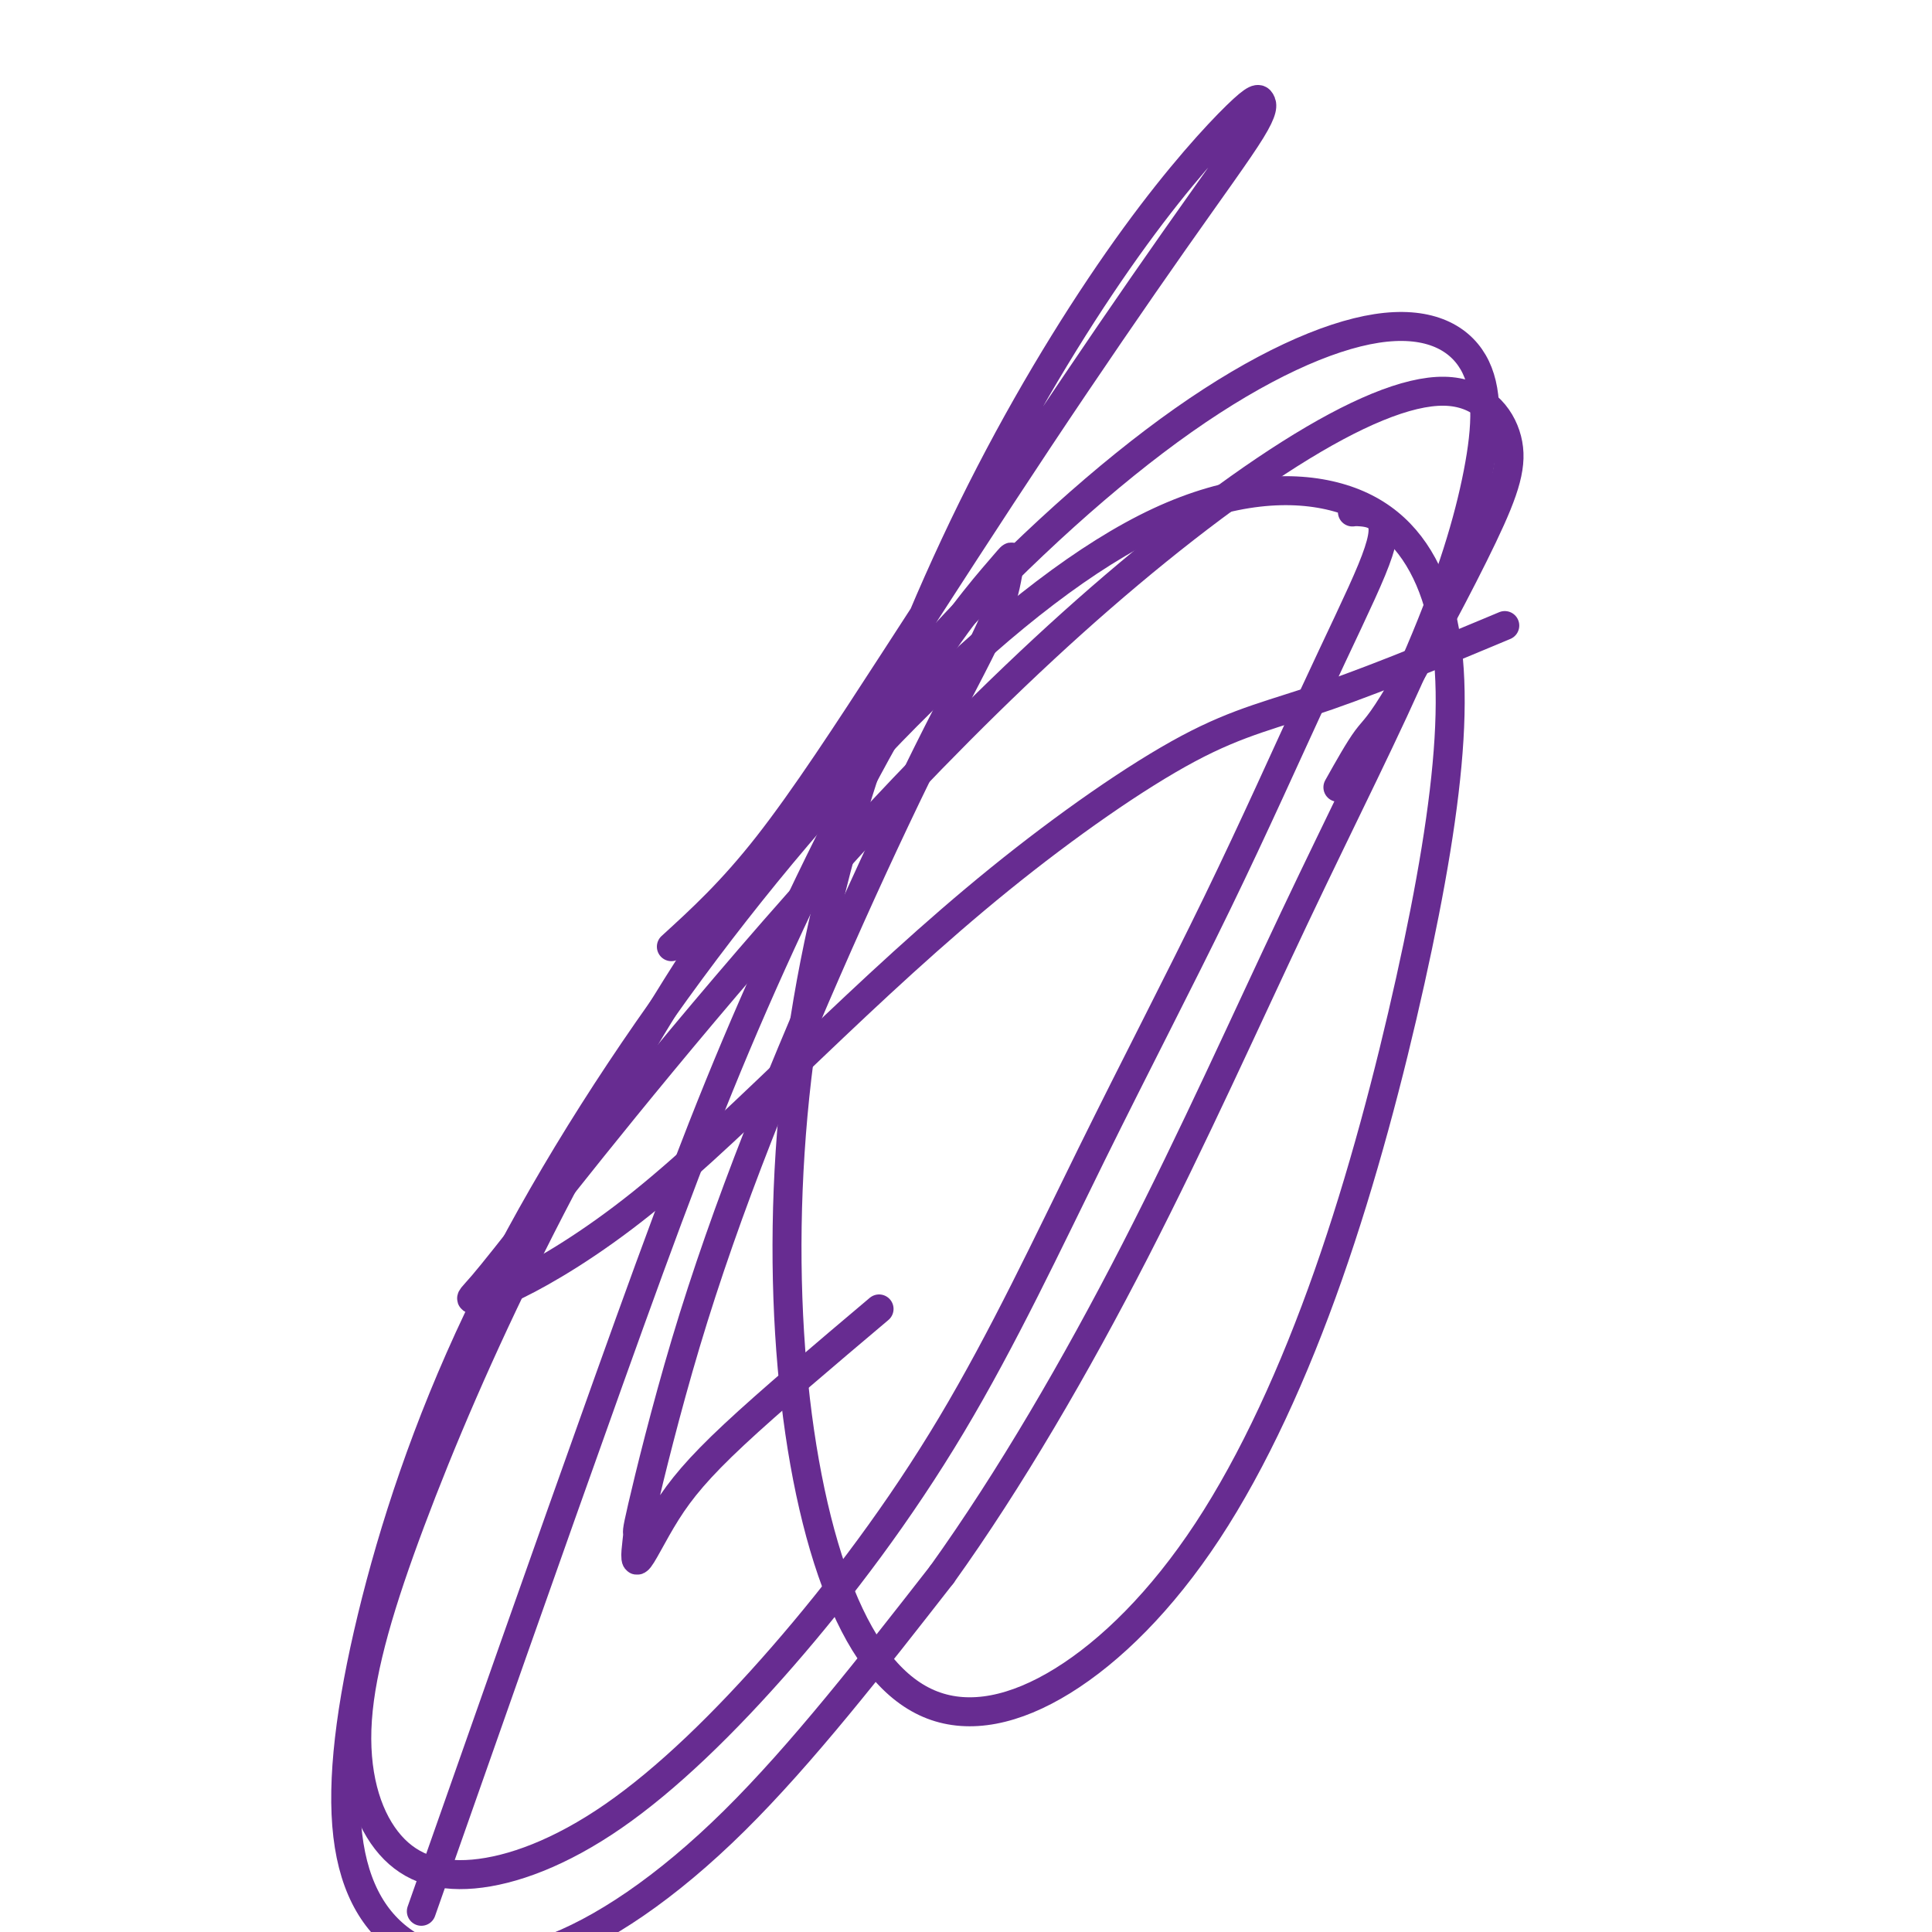
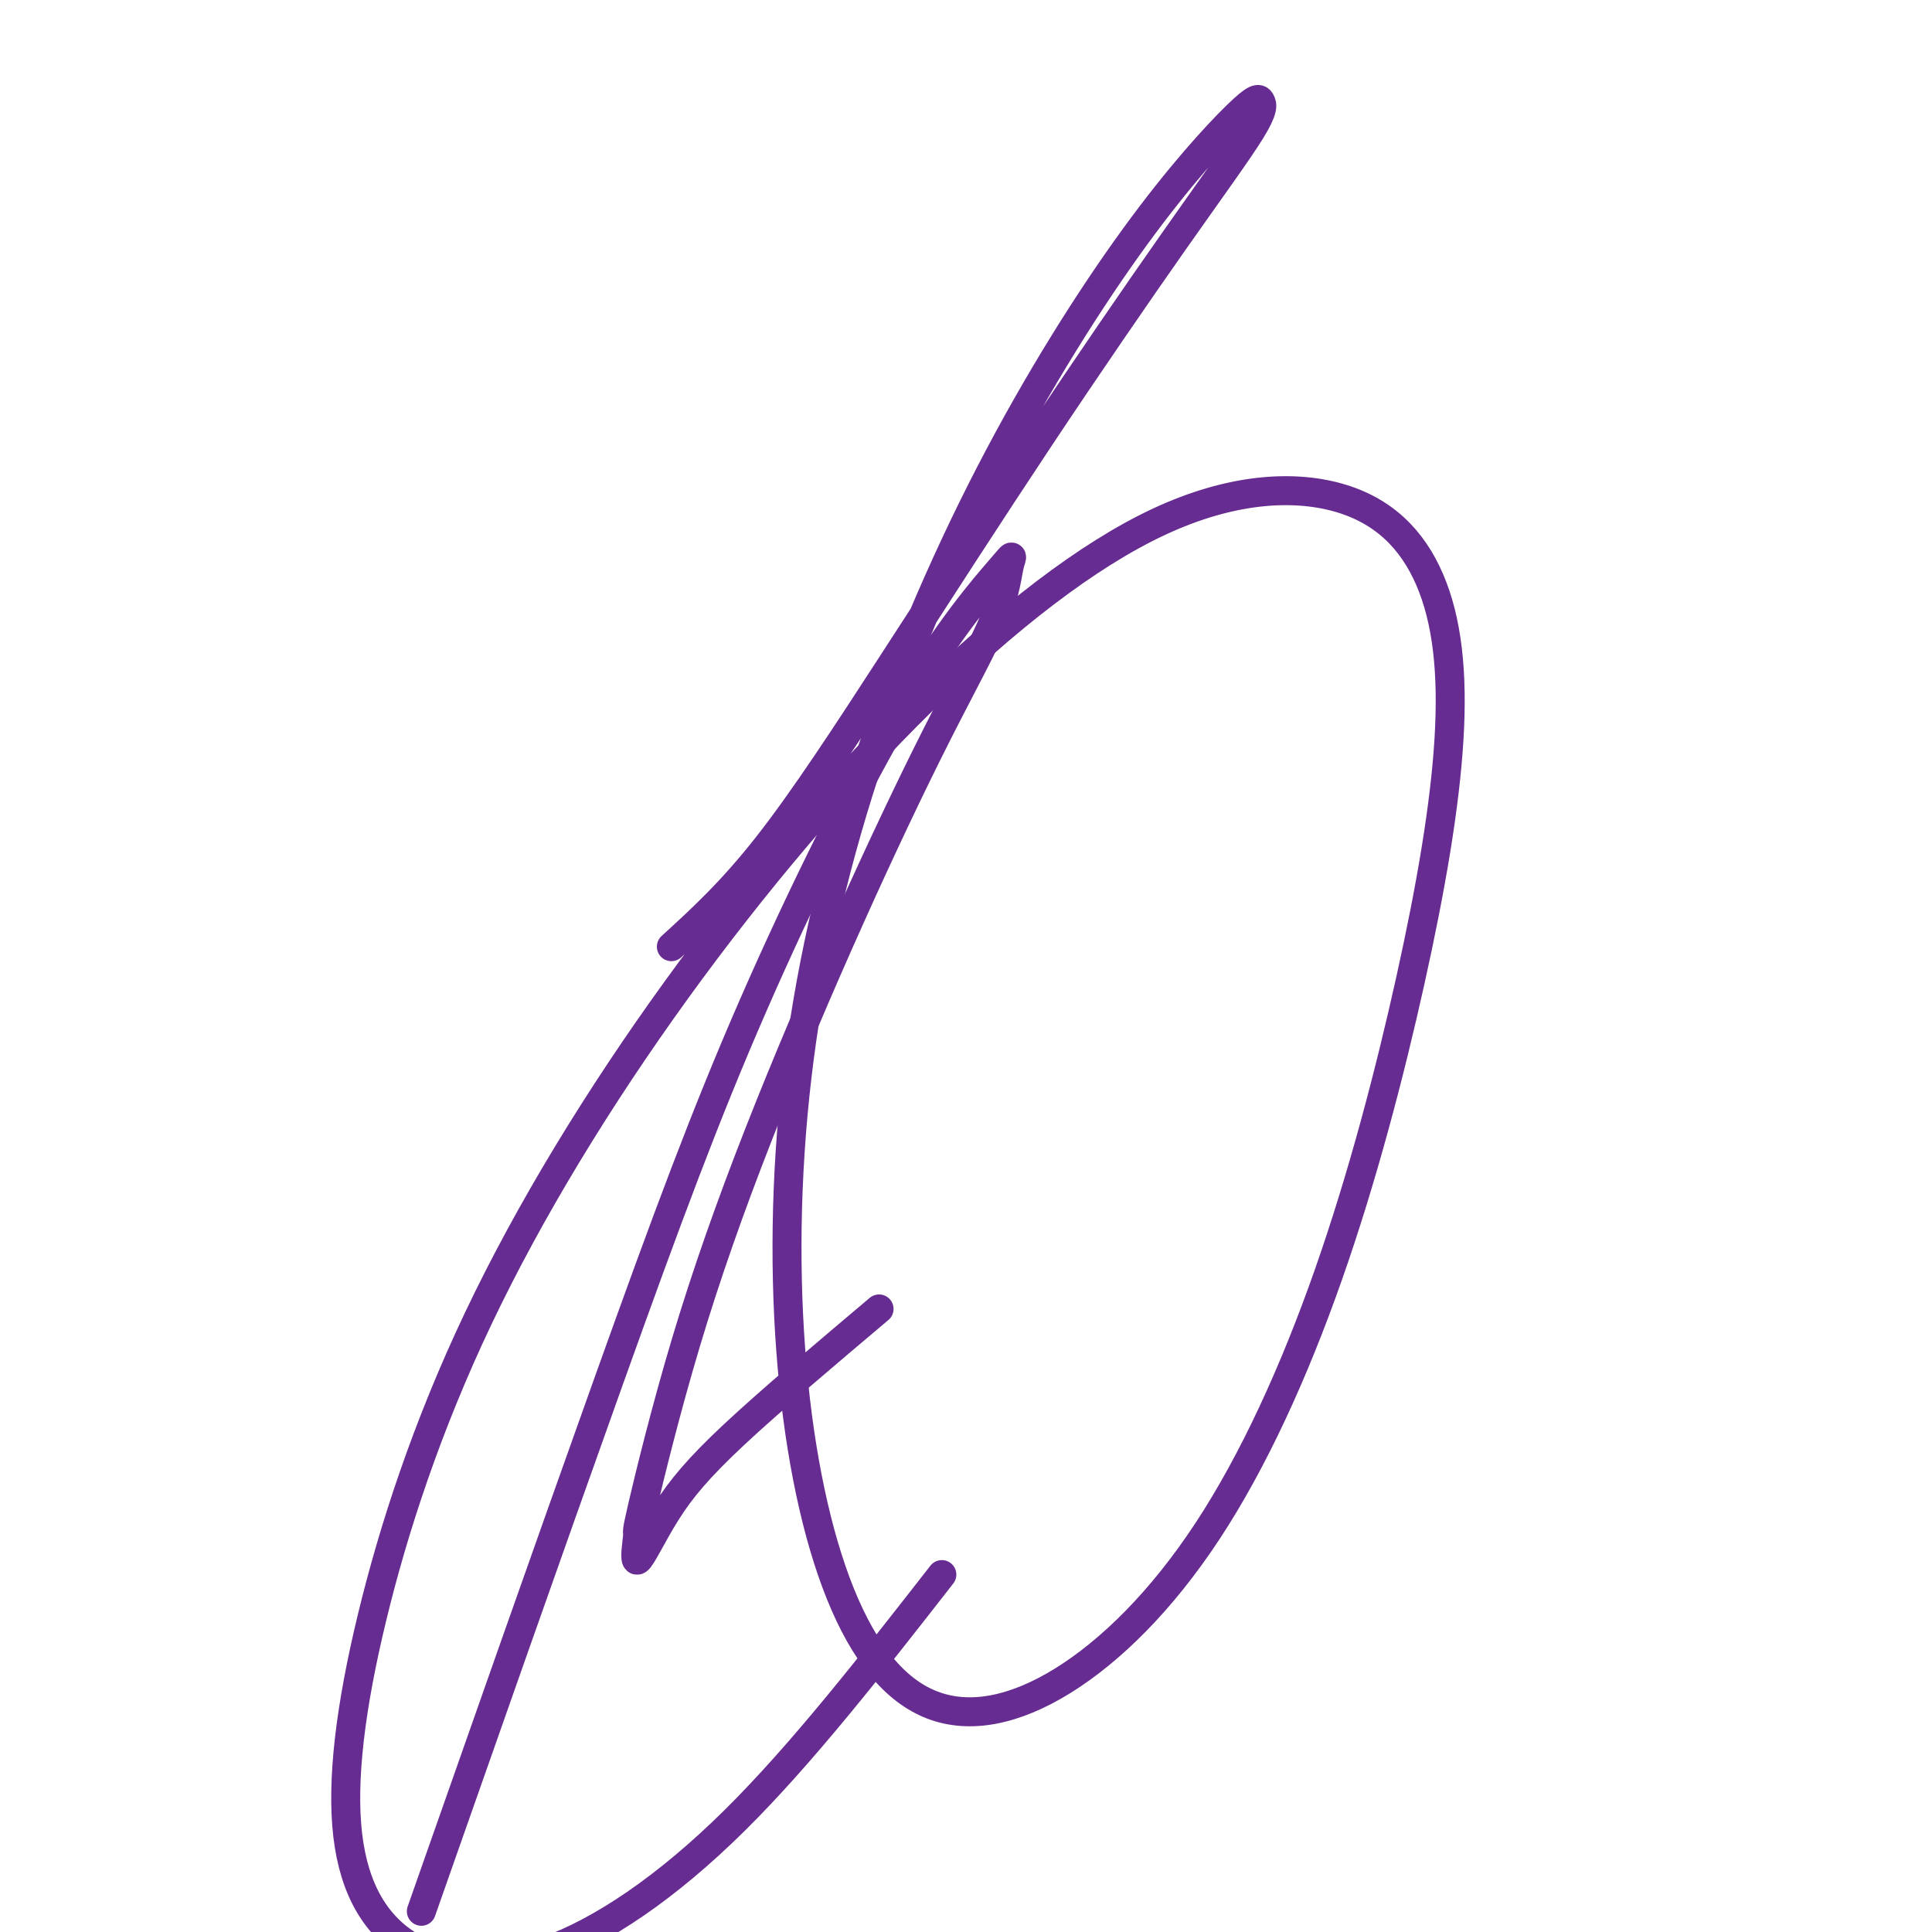
<svg xmlns="http://www.w3.org/2000/svg" viewBox="0 0 400 400" version="1.1">
  <g fill="none" stroke="#672C91" stroke-width="6" stroke-linecap="round" stroke-linejoin="round">
    <path d="M182,271c-11.277,9.523 -22.555,19.045 -30,26c-7.445,6.955 -11.058,11.342 -14,16c-2.942,4.658 -5.213,9.587 -6,10c-0.787,0.413 -0.089,-3.691 0,-5c0.089,-1.309 -0.432,0.178 1,-6c1.432,-6.178 4.818,-20.021 9,-34c4.182,-13.979 9.161,-28.095 15,-43c5.839,-14.905 12.537,-30.600 19,-45c6.463,-14.400 12.691,-27.504 18,-38c5.309,-10.496 9.699,-18.384 12,-24c2.301,-5.616 2.512,-8.959 3,-11c0.488,-2.041 1.253,-2.779 -2,1c-3.253,3.779 -10.524,12.076 -20,28c-9.476,15.924 -21.159,39.474 -31,62c-9.841,22.526 -17.842,44.026 -30,78c-12.158,33.974 -28.474,80.421 -35,99c-6.526,18.579 -3.263,9.289 0,0" />
-     <path d="M277,163c2.203,-3.928 4.406,-7.856 6,-10c1.594,-2.144 2.577,-2.505 7,-10c4.423,-7.495 12.284,-22.124 17,-32c4.716,-9.876 6.286,-15.000 5,-20c-1.286,-5.000 -5.426,-9.876 -13,-10c-7.574,-0.124 -18.580,4.505 -32,13c-13.420,8.495 -29.255,20.857 -45,35c-15.745,14.143 -31.400,30.067 -46,46c-14.600,15.933 -28.146,31.876 -39,45c-10.854,13.124 -19.017,23.428 -25,31c-5.983,7.572 -9.787,12.411 -12,15c-2.213,2.589 -2.836,2.929 -2,3c0.836,0.071 3.129,-0.126 9,-3c5.871,-2.874 15.318,-8.426 26,-17c10.682,-8.574 22.598,-20.170 35,-32c12.402,-11.830 25.290,-23.894 39,-35c13.710,-11.106 28.242,-21.255 39,-27c10.758,-5.745 17.743,-7.085 29,-11c11.257,-3.915 26.788,-10.404 33,-13c6.212,-2.596 3.106,-1.298 0,0" />
    <path d="M139,196c6.225,-5.681 12.449,-11.363 20,-21c7.551,-9.637 16.427,-23.230 26,-38c9.573,-14.770 19.843,-30.718 30,-46c10.157,-15.282 20.201,-29.897 28,-41c7.799,-11.103 13.353,-18.694 16,-23c2.647,-4.306 2.388,-5.327 2,-6c-0.388,-0.673 -0.906,-0.998 -5,3c-4.094,3.998 -11.765,12.317 -21,25c-9.235,12.683 -20.034,29.728 -30,49c-9.966,19.272 -19.100,40.771 -26,62c-6.900,21.229 -11.566,42.186 -14,63c-2.434,20.814 -2.635,41.483 -1,60c1.635,18.517 5.108,34.880 10,47c4.892,12.120 11.204,19.995 19,23c7.796,3.005 17.075,1.139 27,-5c9.925,-6.139 20.495,-16.552 30,-31c9.505,-14.448 17.946,-32.930 25,-53c7.054,-20.070 12.722,-41.726 17,-61c4.278,-19.274 7.167,-36.164 8,-50c0.833,-13.836 -0.389,-24.617 -4,-33c-3.611,-8.383 -9.610,-14.368 -19,-17c-9.390,-2.632 -22.169,-1.913 -37,5c-14.831,6.913 -31.712,20.018 -49,37c-17.288,16.982 -34.982,37.841 -51,60c-16.018,22.159 -30.361,45.617 -41,68c-10.639,22.383 -17.573,43.690 -22,62c-4.427,18.310 -6.346,33.622 -5,45c1.346,11.378 5.959,18.823 13,23c7.041,4.177 16.511,5.086 28,1c11.489,-4.086 24.997,-13.167 39,-27c14.003,-13.833 28.502,-32.416 43,-51" />
-     <path d="M195,326c14.082,-19.634 27.788,-43.221 40,-67c12.212,-23.779 22.929,-47.752 33,-69c10.071,-21.248 19.496,-39.770 26,-55c6.504,-15.230 10.086,-27.167 12,-37c1.914,-9.833 2.161,-17.561 -1,-23c-3.161,-5.439 -9.729,-8.587 -20,-7c-10.271,1.587 -24.244,7.911 -40,19c-15.756,11.089 -33.295,26.942 -50,45c-16.705,18.058 -32.578,38.320 -47,60c-14.422,21.680 -27.395,44.779 -38,66c-10.605,21.221 -18.841,40.565 -25,57c-6.159,16.435 -10.239,29.963 -11,41c-0.761,11.037 1.798,19.584 6,25c4.202,5.416 10.049,7.702 18,7c7.951,-0.702 18.007,-4.393 29,-12c10.993,-7.607 22.924,-19.130 35,-33c12.076,-13.870 24.296,-30.086 35,-48c10.704,-17.914 19.891,-37.524 29,-56c9.109,-18.476 18.141,-35.816 26,-52c7.859,-16.184 14.547,-31.212 20,-43c5.453,-11.788 9.671,-20.335 12,-26c2.329,-5.665 2.769,-8.446 2,-10c-0.769,-1.554 -2.745,-1.880 -4,-2c-1.255,-0.120 -1.787,-0.034 -2,0c-0.213,0.034 -0.106,0.017 0,0" />
  </g>
</svg>